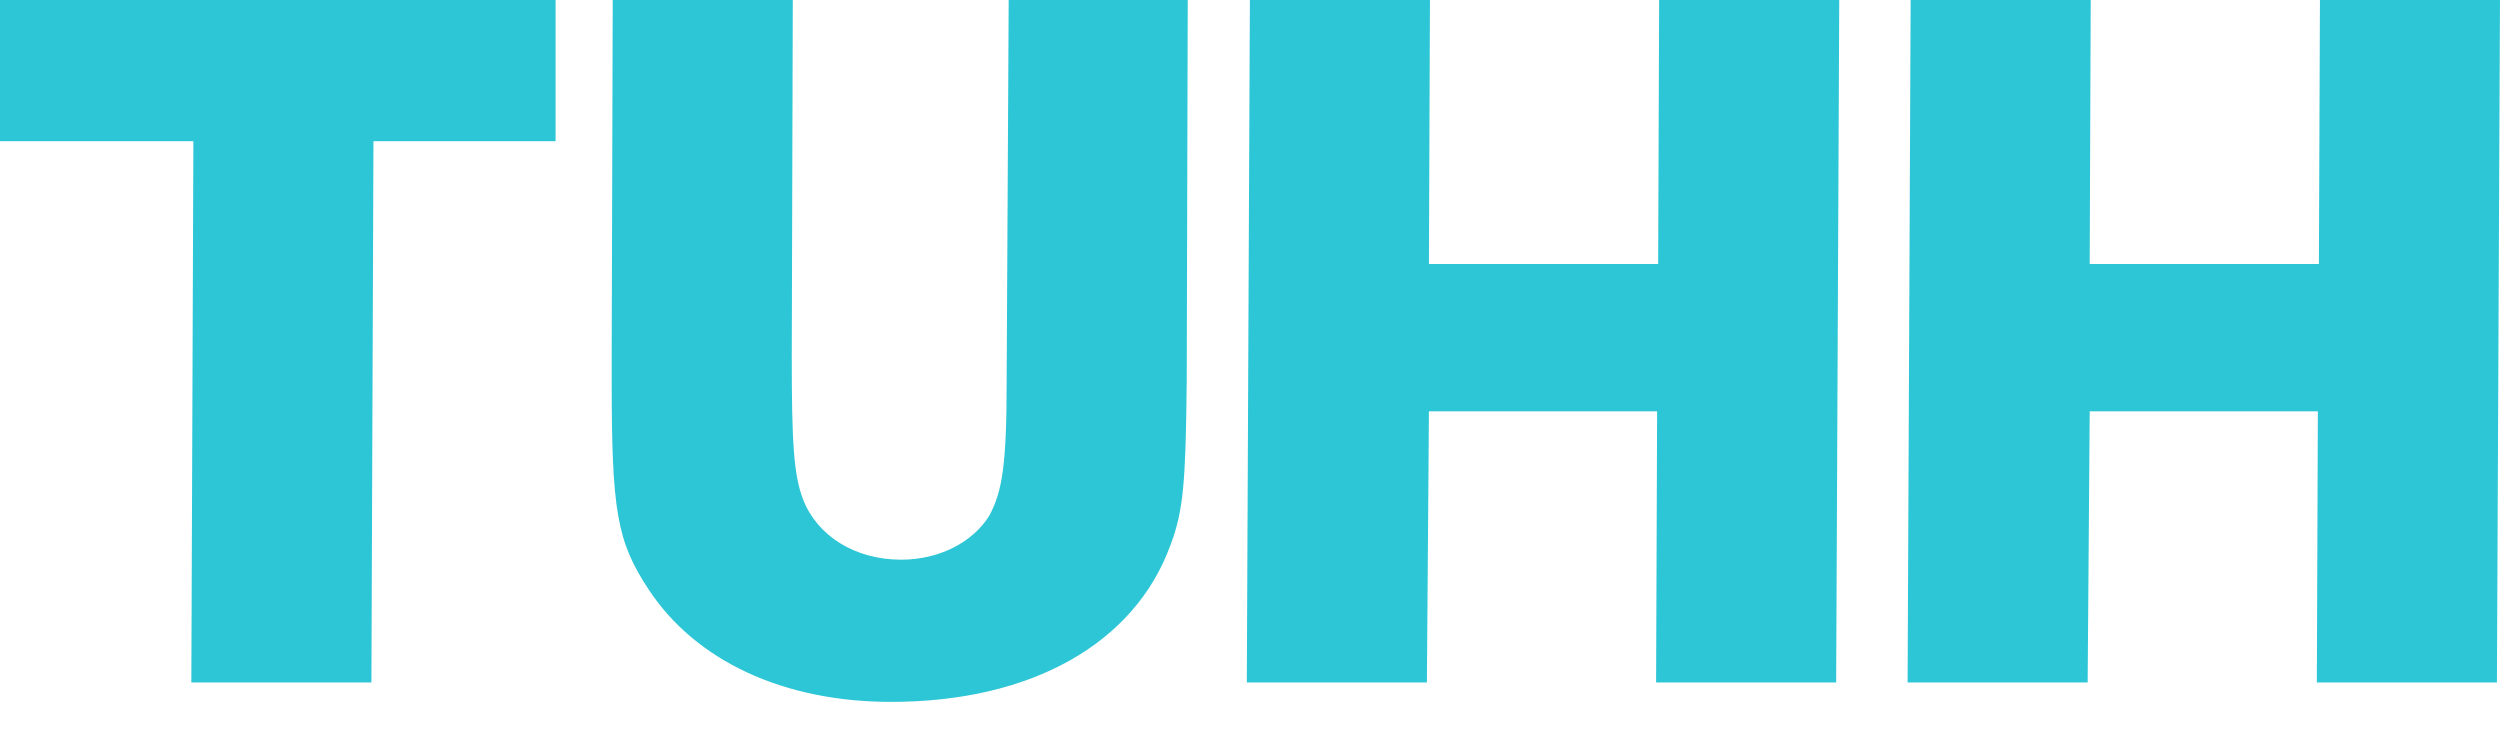
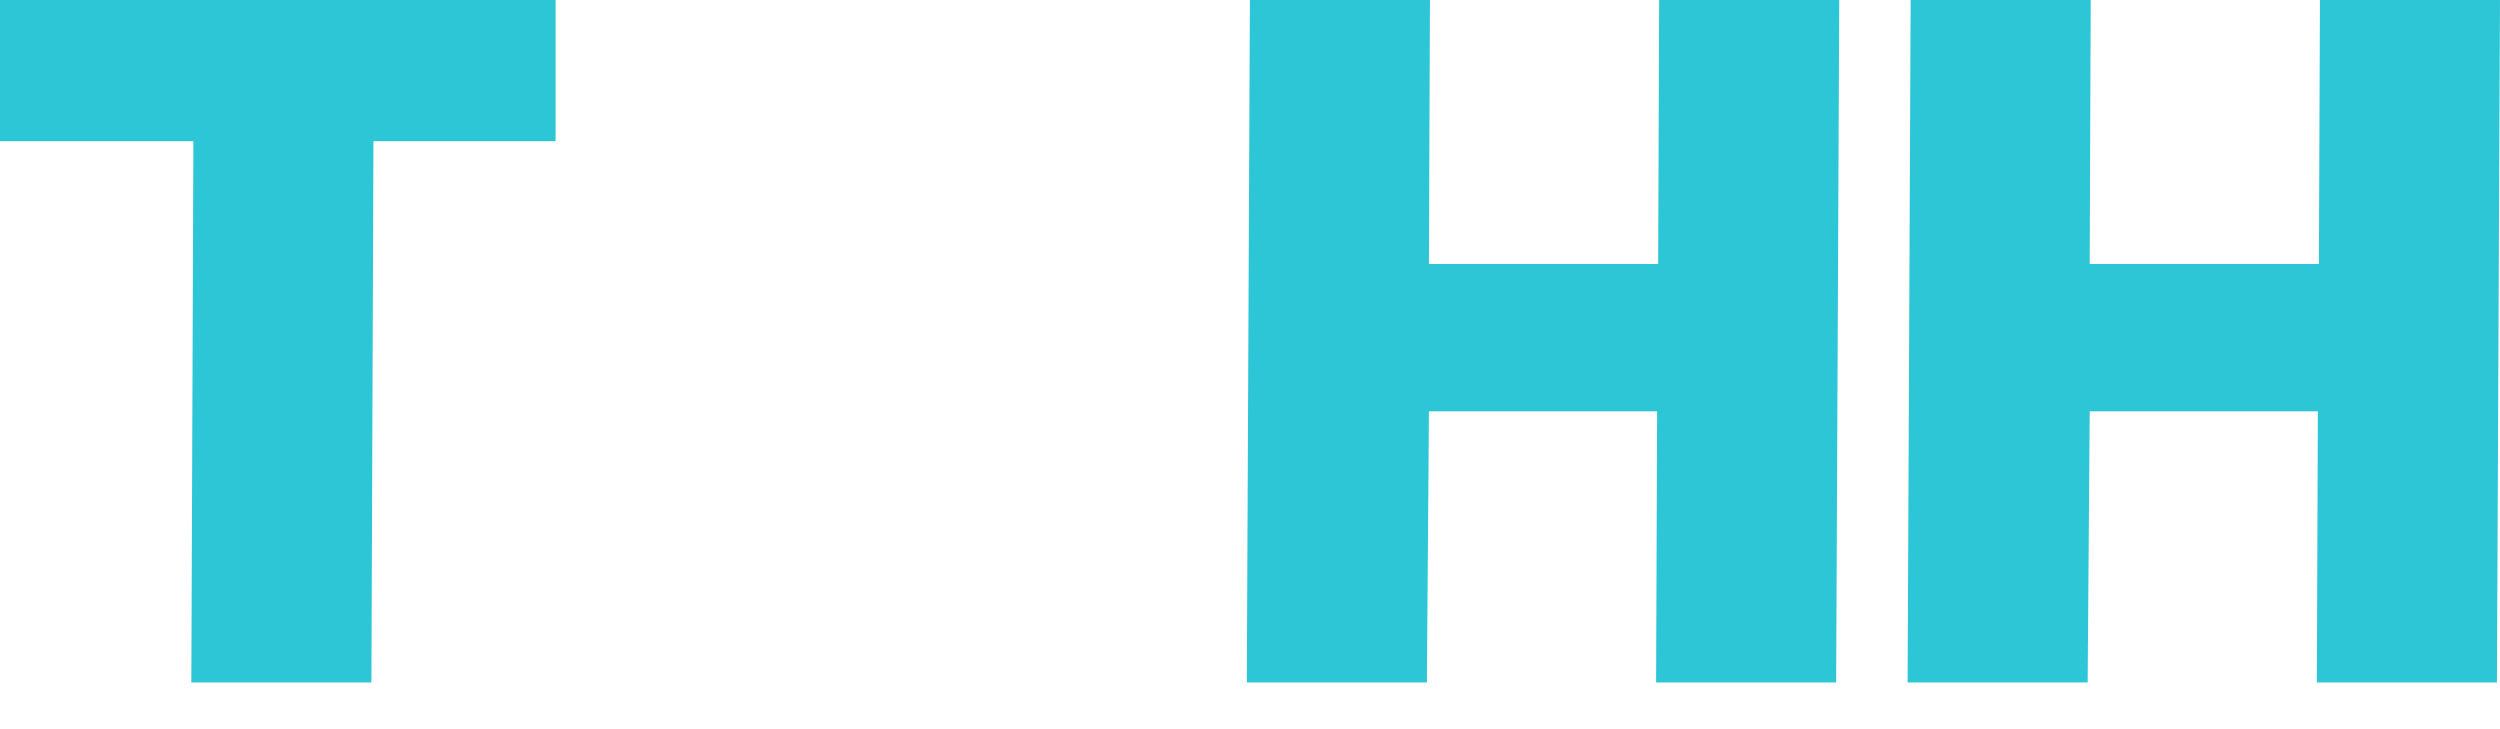
<svg xmlns="http://www.w3.org/2000/svg" version="1.1" id="Ebene_1" x="0px" y="0px" width="244.314px" height="71.25px" viewBox="0 0 244.314 71.25" enable-background="new 0 0 244.314 71.25" xml:space="preserve">
  <polygon fill="#2DC6D6" points="0,0 0,13.799 18.898,13.799 18.698,66.693 36.297,66.693 36.496,13.799 54.295,13.799 54.295,0 " />
-   <path fill="#2DC6D6" d="M98.574,0l-0.198,37.197c0,8.099-0.4,10.799-1.699,13.199c-1.602,2.6-4.899,4.299-8.602,4.299  c-4.5,0-8.197-2.299-9.599-5.898c-0.9-2.4-1.1-5.4-1.1-13.898L77.477,0H59.879l-0.101,34.497v2.7c0,12.699,0.5,15.699,3.601,20.396  c4.6,6.999,13.198,10.999,23.697,10.999c13.699,0,23.8-5.697,27.298-15.299c1.301-3.396,1.5-6.299,1.6-16.1L116.073,0H98.574  L98.574,0z" />
  <polygon fill="#2DC6D6" points="179.44,66.693 179.741,0 162.141,0 162.044,25.797 139.643,25.797 139.743,0 122.146,0   121.846,66.693 139.444,66.693 139.643,40.195 161.942,40.195 161.843,66.693 " />
  <polygon fill="#2DC6D6" points="244.014,66.693 244.313,0 226.718,0 226.616,25.797 204.218,25.797 204.317,0 186.719,0   186.421,66.693 204.018,66.693 204.218,40.195 226.514,40.195 226.415,66.693 " />
</svg>